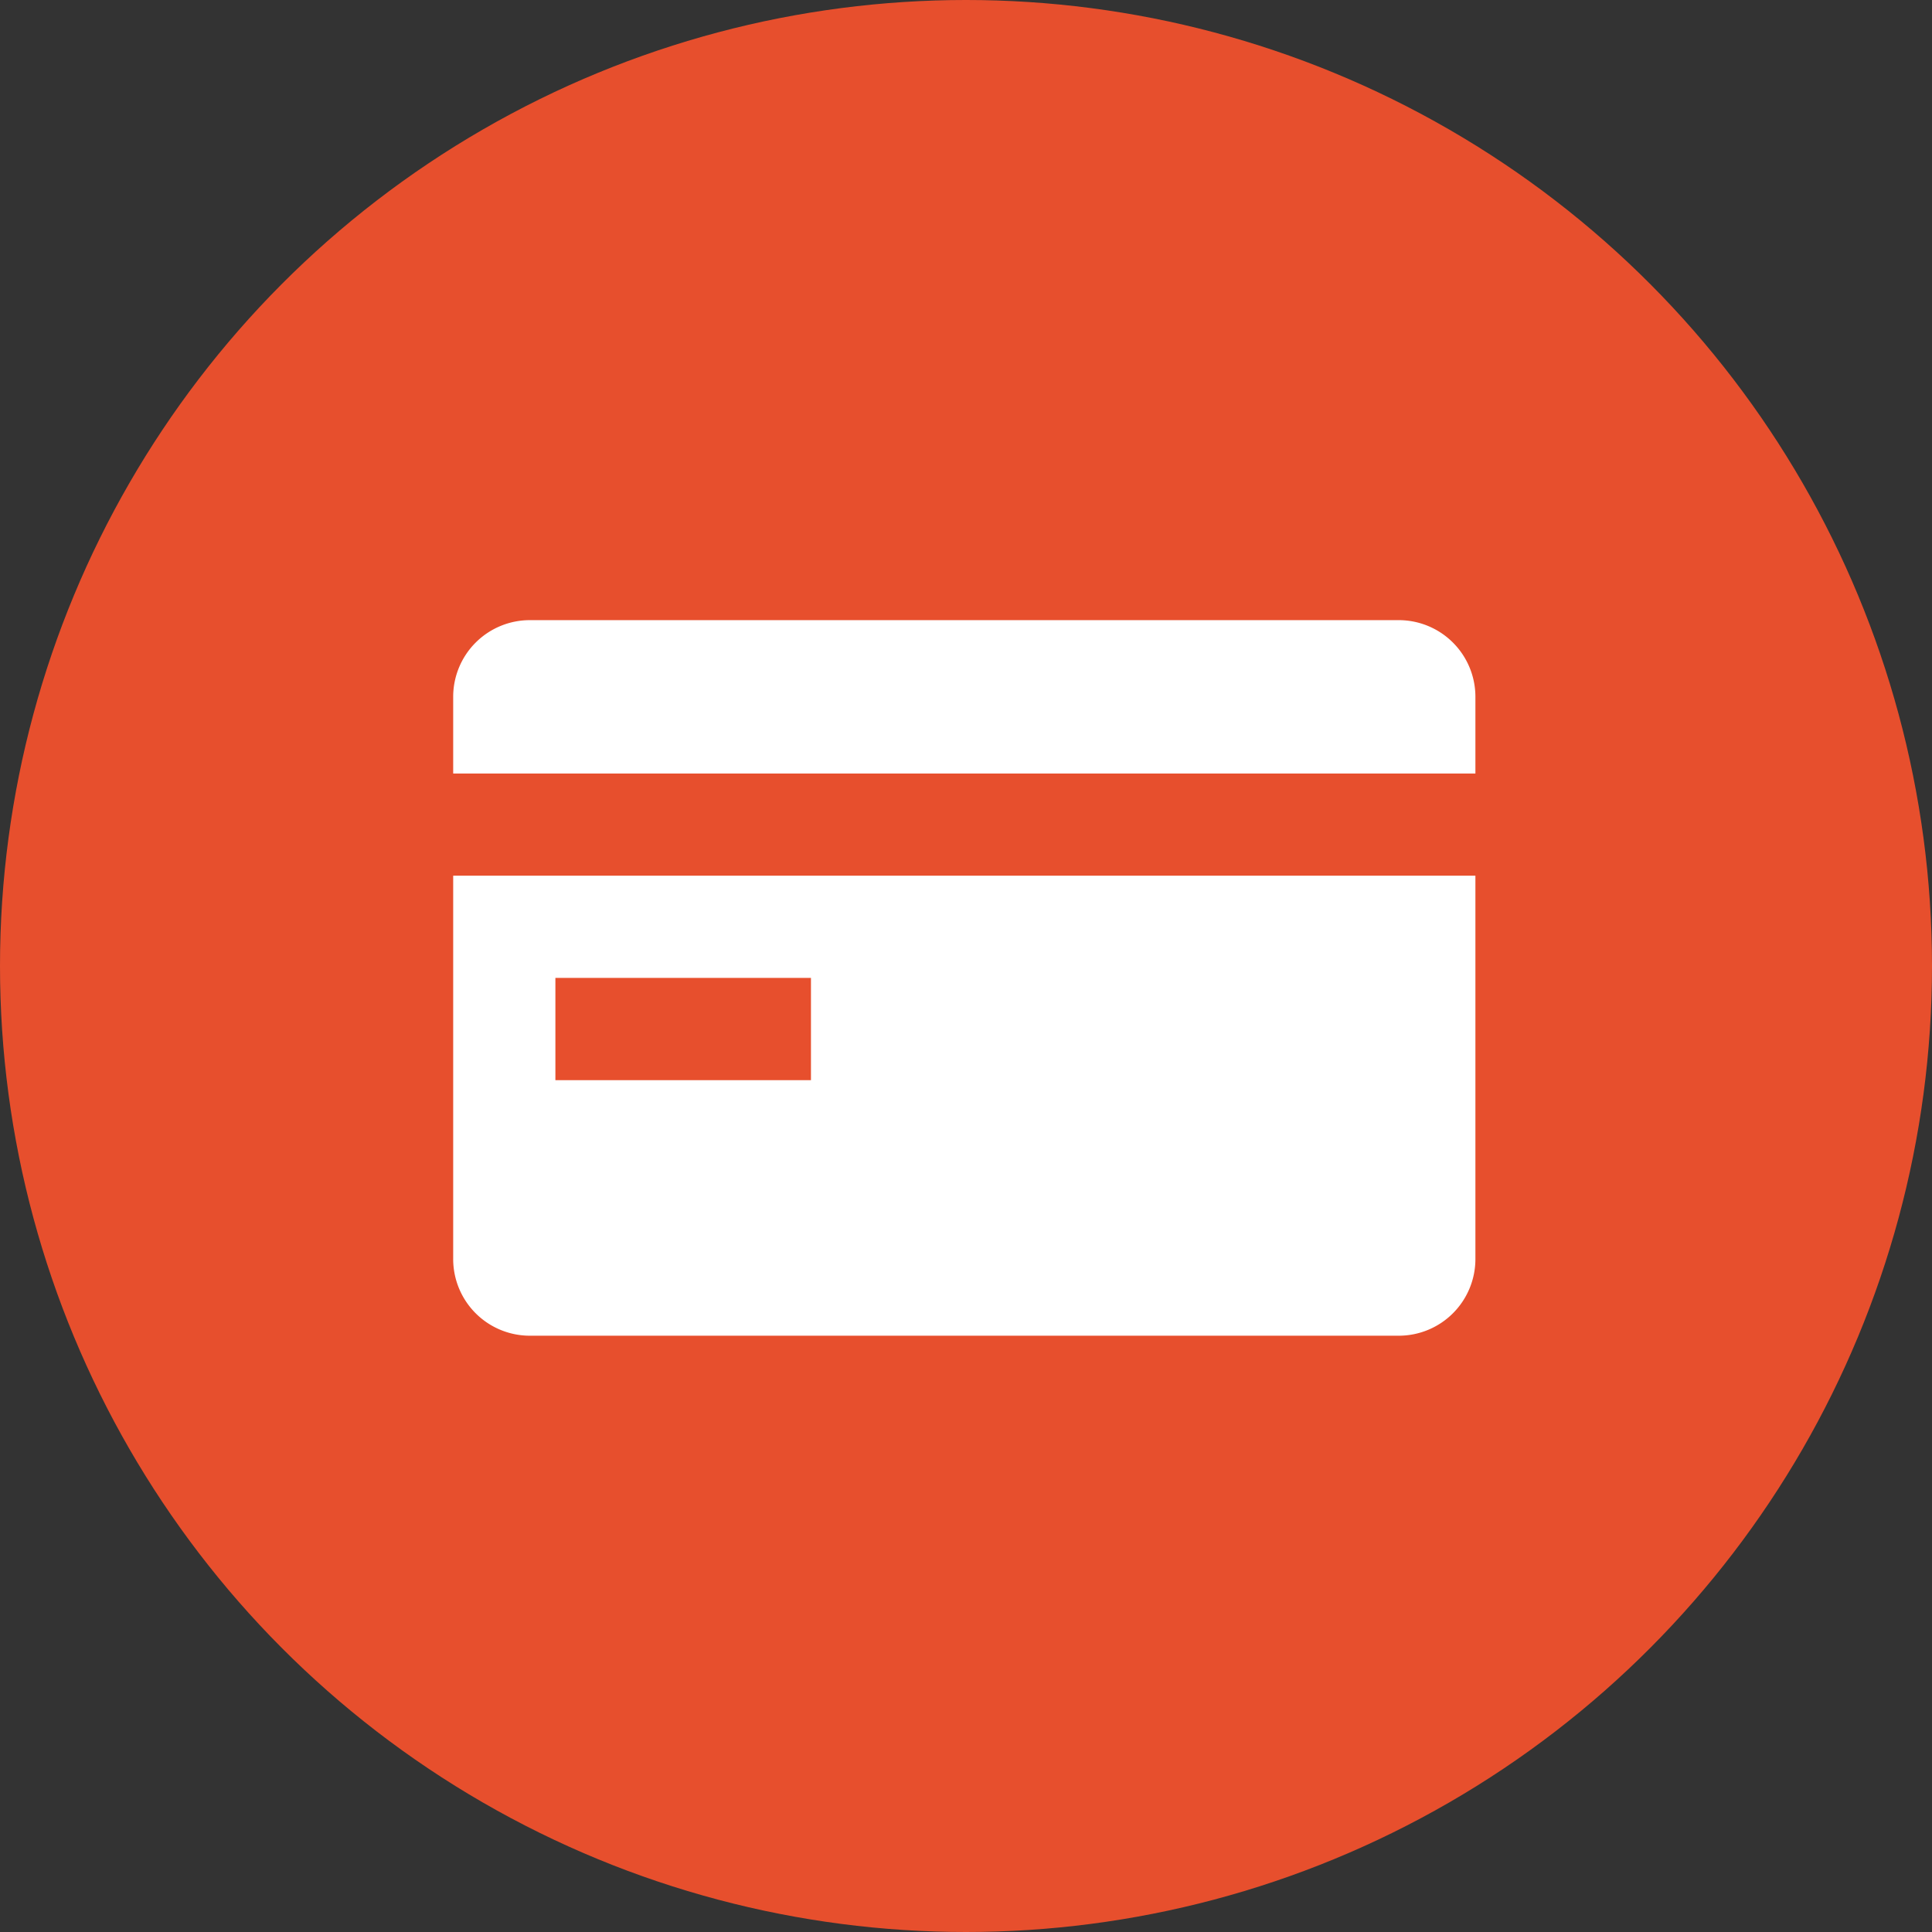
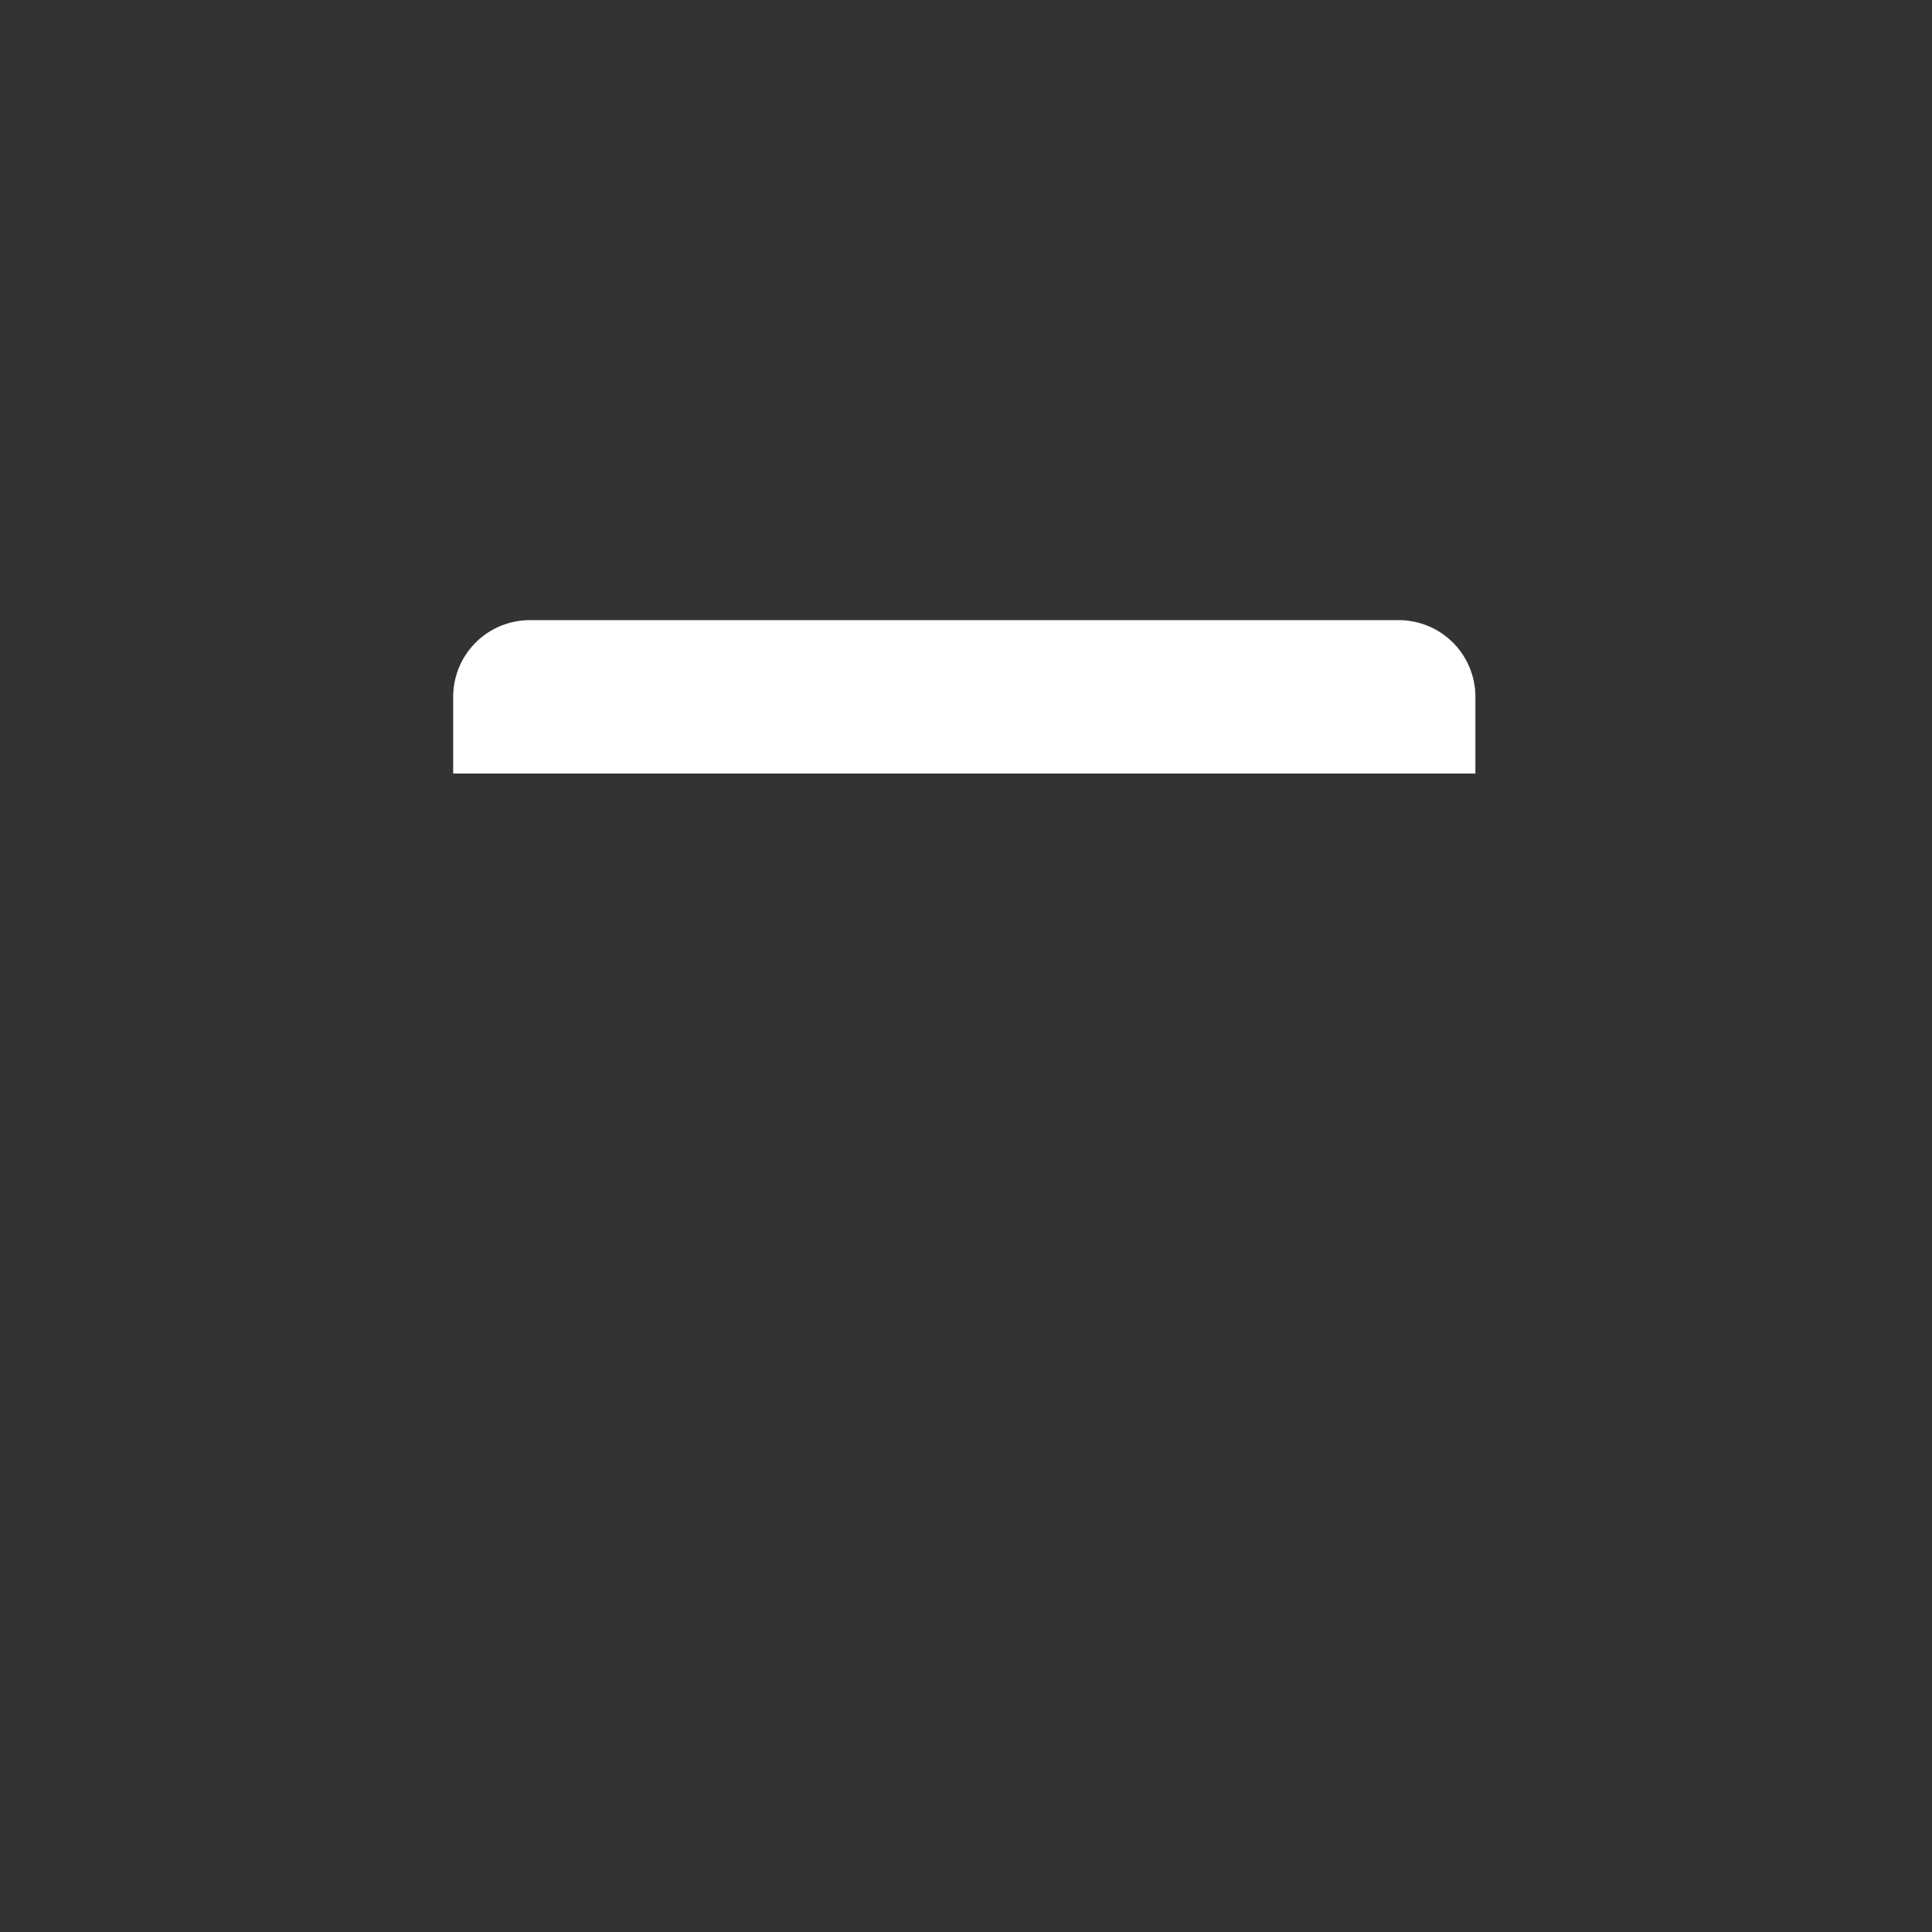
<svg xmlns="http://www.w3.org/2000/svg" width="72" height="72" fill="none" viewBox="0 0 72 72">
  <rect x="0" y="0" width="72" height="72" fill="#333333" stroke="none" />
-   <circle cx="36" cy="36" r="36" fill="#E74F2D" />
  <path fill="#fff" d="M16.889 25.968a2.857 2.857 0 0 1 2.857-2.857h32.38a2.857 2.857 0 0 1 2.858 2.857v2.858H16.889v-2.858Z" />
-   <path fill="#fff" fill-rule="evenodd" d="M16.889 32.635V46.92a2.857 2.857 0 0 0 2.857 2.858h32.38a2.857 2.857 0 0 0 2.858-2.858V32.635H16.889Zm13.333 7.619h-9.524v-3.81h9.524v3.81Z" clip-rule="evenodd" />
</svg>